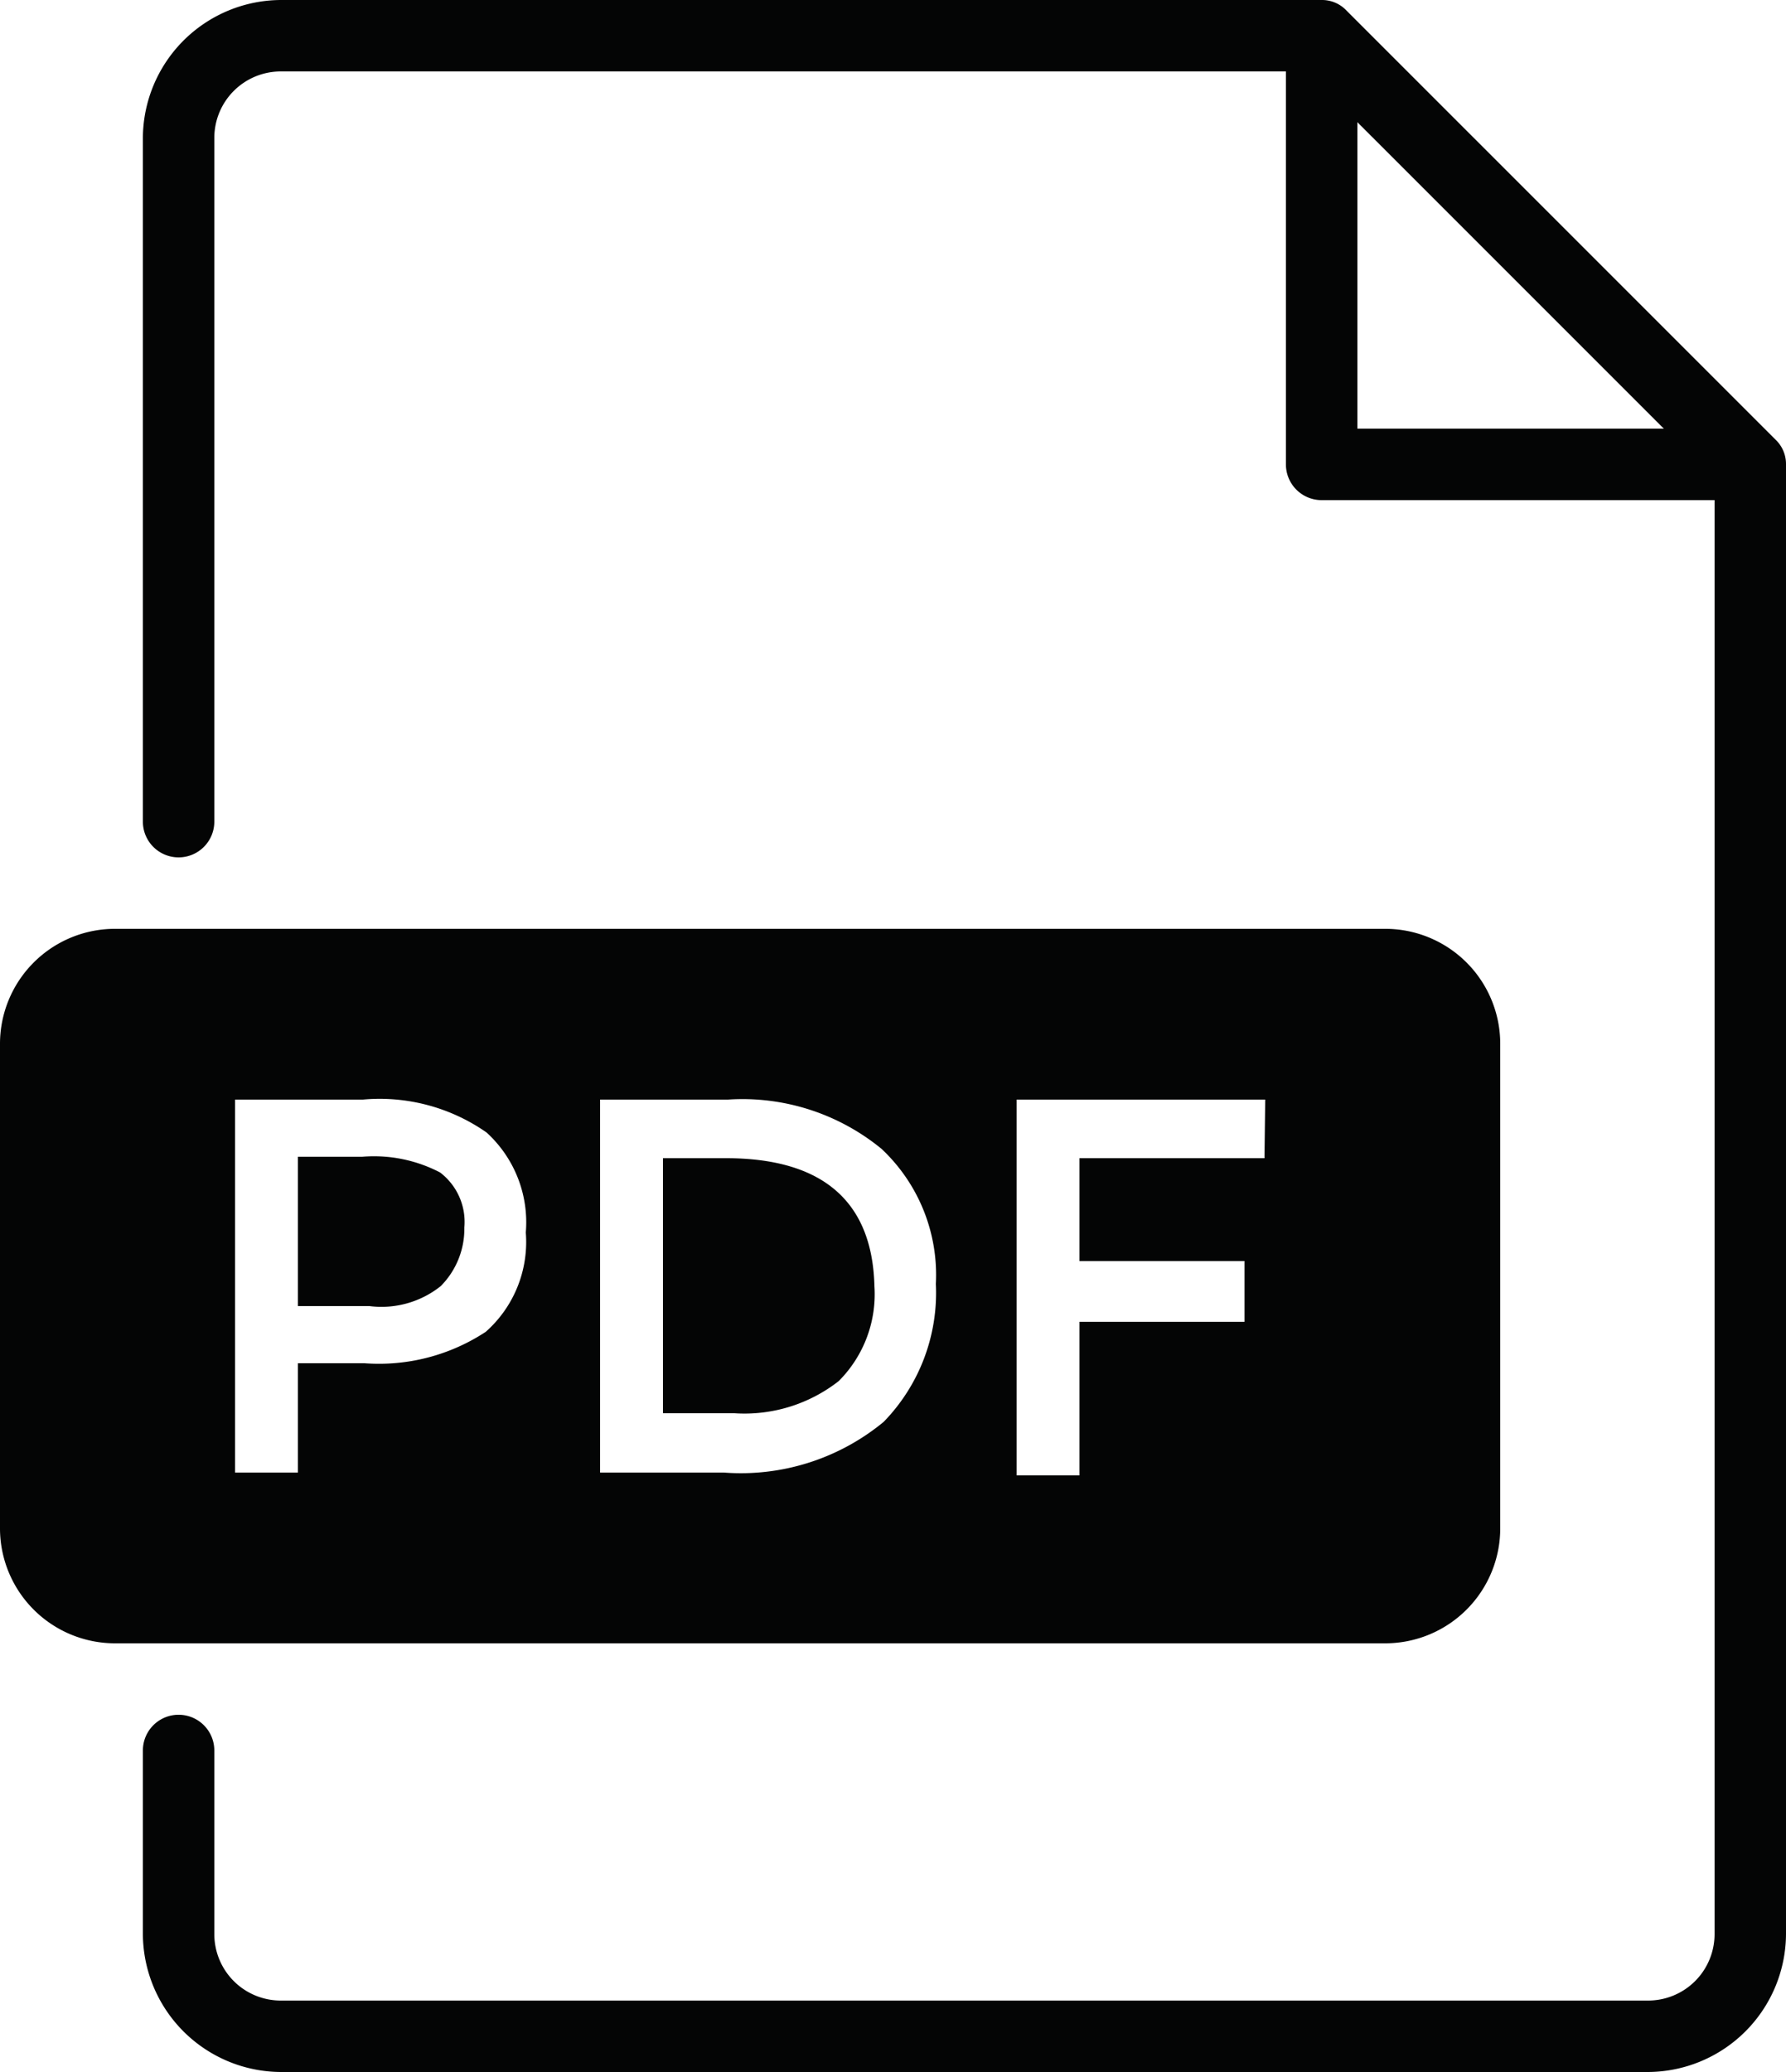
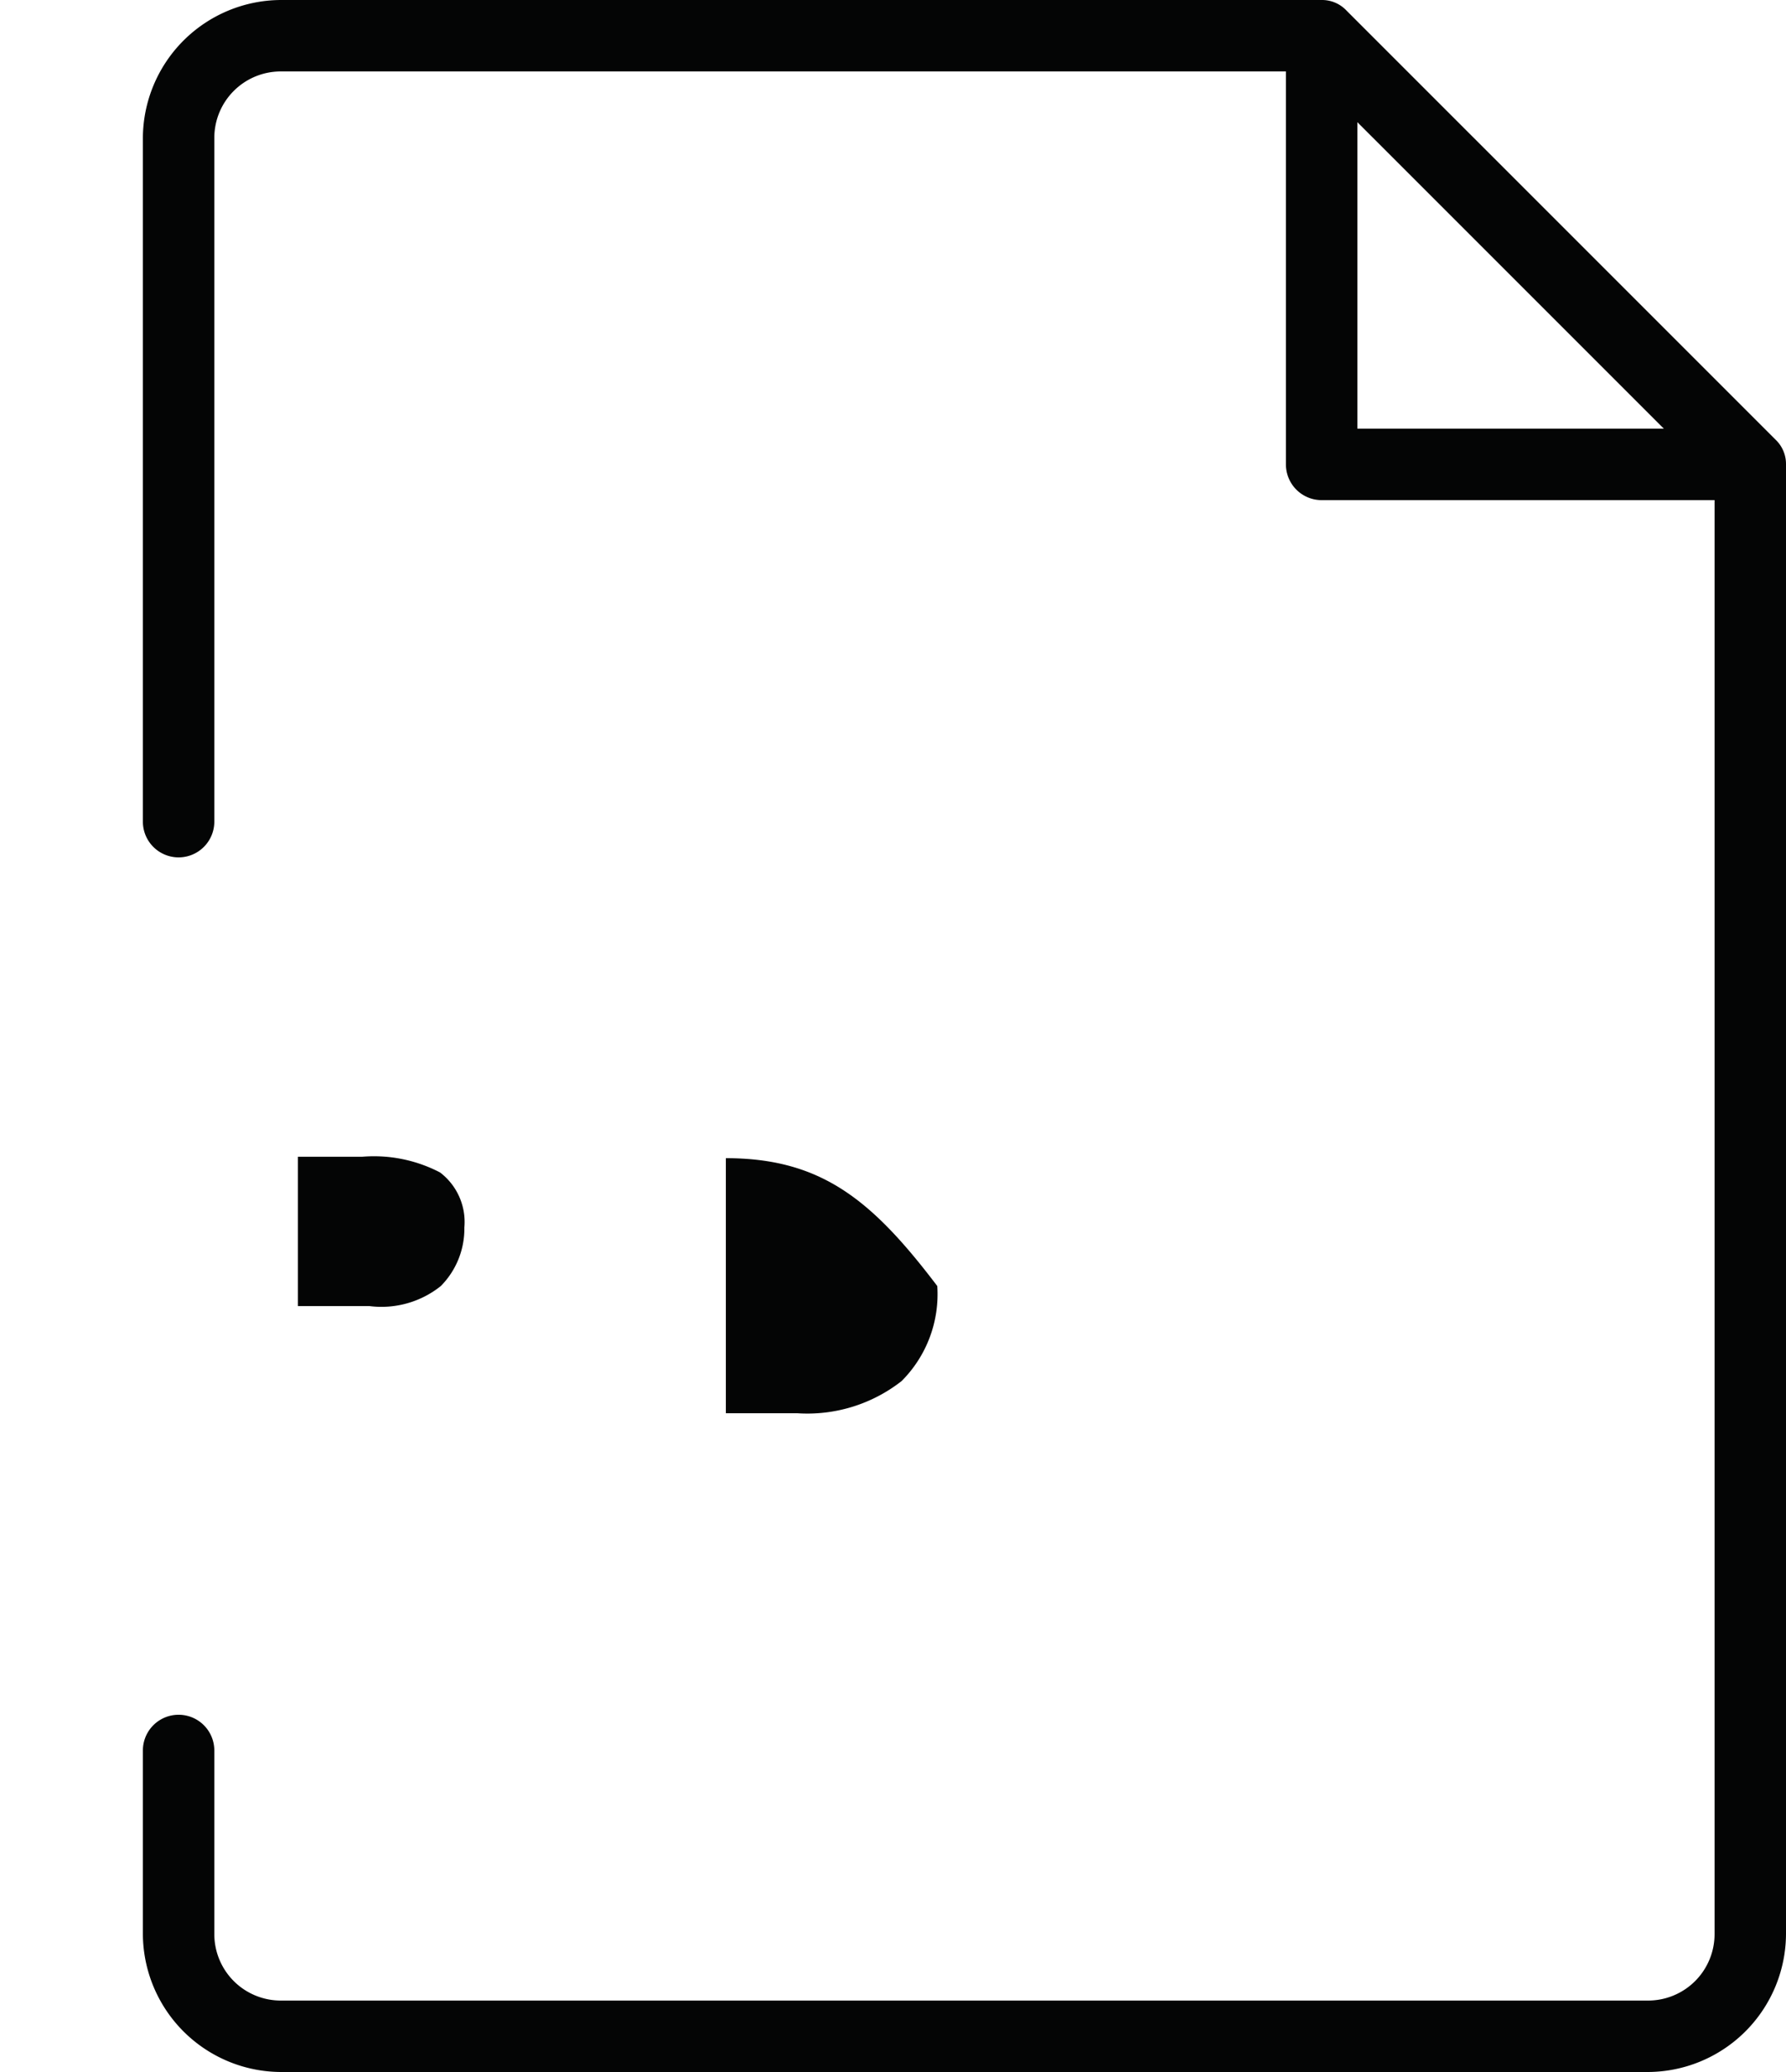
<svg xmlns="http://www.w3.org/2000/svg" width="25" height="29" viewBox="0 0 25 29">
  <g id="pdf" transform="translate(-2.5 -1.5)">
    <path id="Path_1109" data-name="Path 1109" d="M27.35,7.65l-6-6A.47.47,0,0,0,21,1.5H6.43A1.94,1.94,0,0,0,4.5,3.43V13a.5.5,0,0,0,1,0V3.43a.93.93,0,0,1,.93-.93H20.5V8a.5.5,0,0,0,.5.5h5.5V28.57a.93.93,0,0,1-.93.93H6.43a.93.93,0,0,1-.93-.93V26a.5.5,0,0,0-1,0v2.57A1.94,1.94,0,0,0,6.43,30.5H25.57a1.94,1.94,0,0,0,1.93-1.93V8A.47.47,0,0,0,27.35,7.65ZM21.5,3.21,25.79,7.5H21.5Z" fill="#040505" />
-     <path id="Path_1110" data-name="Path 1110" d="M12.66,17.71h-.88v3.57h1a2.14,2.14,0,0,0,1.46-.45,1.72,1.72,0,0,0,.5-1.33C14.71,18.3,14,17.71,12.66,17.71Z" fill="#040505" />
+     <path id="Path_1110" data-name="Path 1110" d="M12.66,17.71v3.57h1a2.14,2.14,0,0,0,1.46-.45,1.72,1.72,0,0,0,.5-1.33C14.71,18.3,14,17.71,12.66,17.71Z" fill="#040505" />
    <path id="Path_1111" data-name="Path 1111" d="M7.57,17.69h-.9v2.09h1a1.33,1.33,0,0,0,1-.28A1.14,1.14,0,0,0,9,18.68a.87.87,0,0,0-.34-.77,2,2,0,0,0-1.09-.22Z" fill="#040505" />
-     <path id="Path_1112" data-name="Path 1112" d="M23.5,22.88V16.12a1.61,1.61,0,0,0-1.62-1.62H4.12A1.61,1.61,0,0,0,2.5,16.12v6.76A1.61,1.61,0,0,0,4.12,24.5H21.88a1.61,1.61,0,0,0,1.62-1.62ZM9.3,20.14a2.72,2.72,0,0,1-1.7.44H6.67v1.53H5.79V16.89H7.58a2.61,2.61,0,0,1,1.73.46,1.7,1.7,0,0,1,.55,1.4,1.68,1.68,0,0,1-.56,1.39Zm5.57,1.26a3.14,3.14,0,0,1-2.24.71H10.9V16.89h1.79a3.07,3.07,0,0,1,2.15.69,2.42,2.42,0,0,1,.76,1.89,2.59,2.59,0,0,1-.73,1.93Zm5.33-3.69H17.61v1.44h2.31V20H17.61v2.15h-.88V16.89h3.48Z" fill="#040505" />
  </g>
</svg>